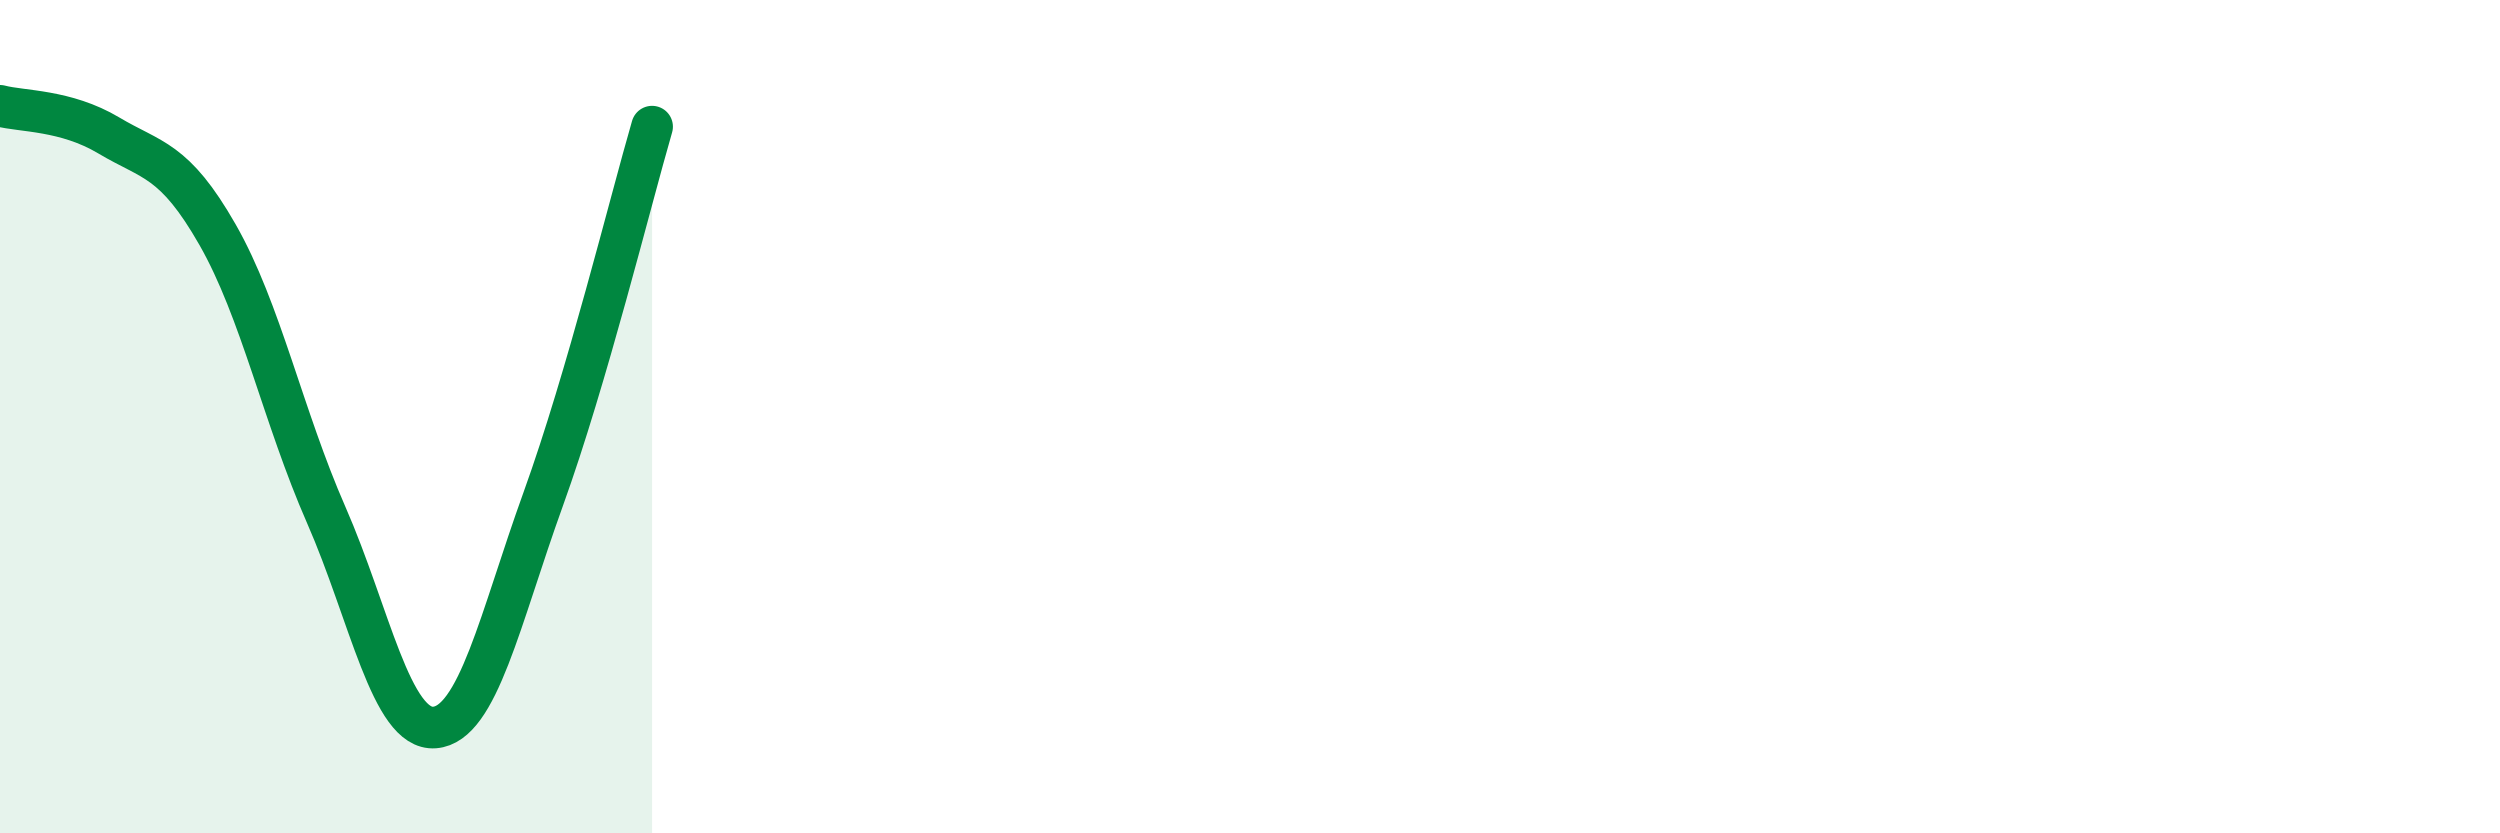
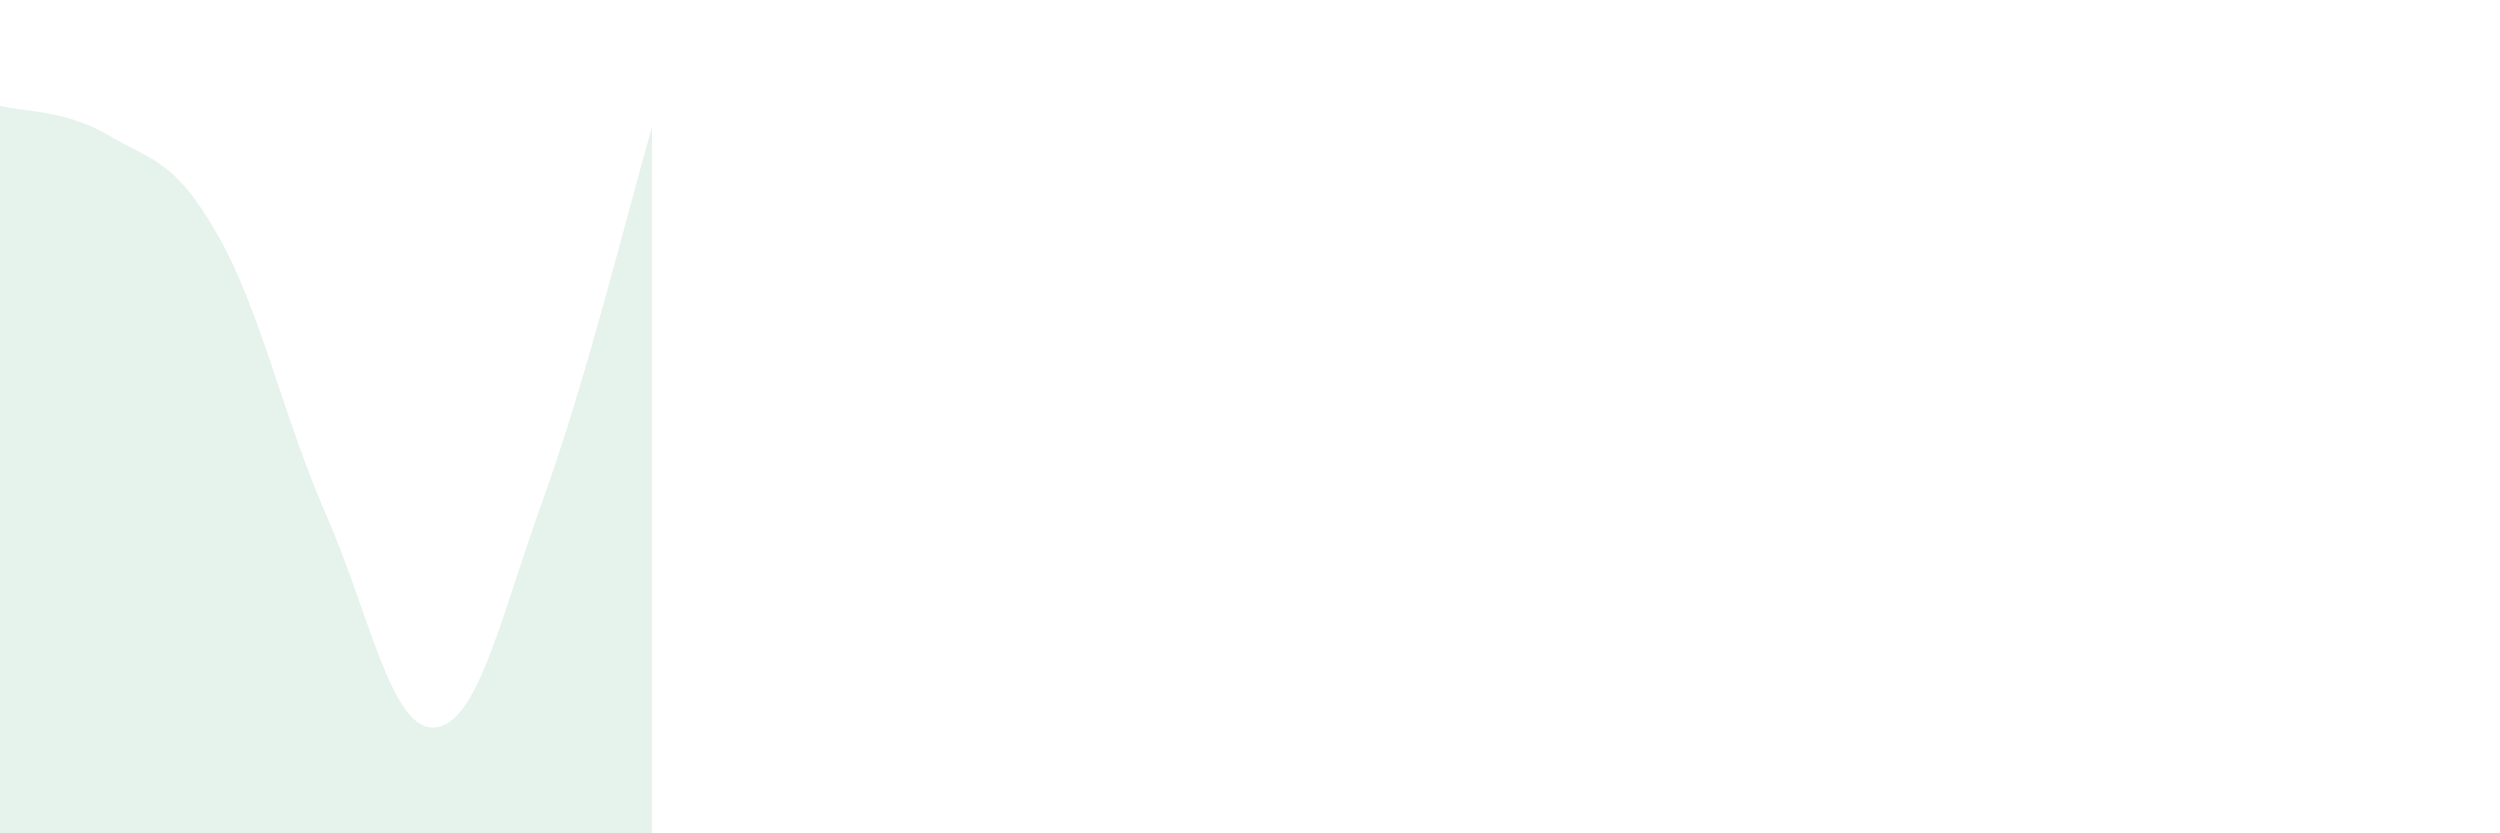
<svg xmlns="http://www.w3.org/2000/svg" width="60" height="20" viewBox="0 0 60 20">
  <path d="M 0,2.54 C 0.52,2.68 1.57,2.63 2.61,3.25 C 3.65,3.87 4.18,3.81 5.22,5.63 C 6.26,7.45 6.79,9.99 7.83,12.36 C 8.87,14.73 9.39,17.54 10.43,17.46 C 11.47,17.38 12,14.85 13.04,11.97 C 14.08,9.09 15.13,4.83 15.65,3.04L15.65 20L0 20Z" fill="#008740" opacity="0.1" stroke-linecap="round" stroke-linejoin="round" />
-   <path d="M 0,2.54 C 0.52,2.68 1.57,2.63 2.61,3.25 C 3.65,3.87 4.18,3.81 5.22,5.63 C 6.26,7.45 6.79,9.99 7.83,12.36 C 8.87,14.73 9.39,17.54 10.43,17.46 C 11.47,17.38 12,14.85 13.04,11.97 C 14.08,9.09 15.13,4.83 15.65,3.04" stroke="#008740" stroke-width="1" fill="none" stroke-linecap="round" stroke-linejoin="round" />
</svg>